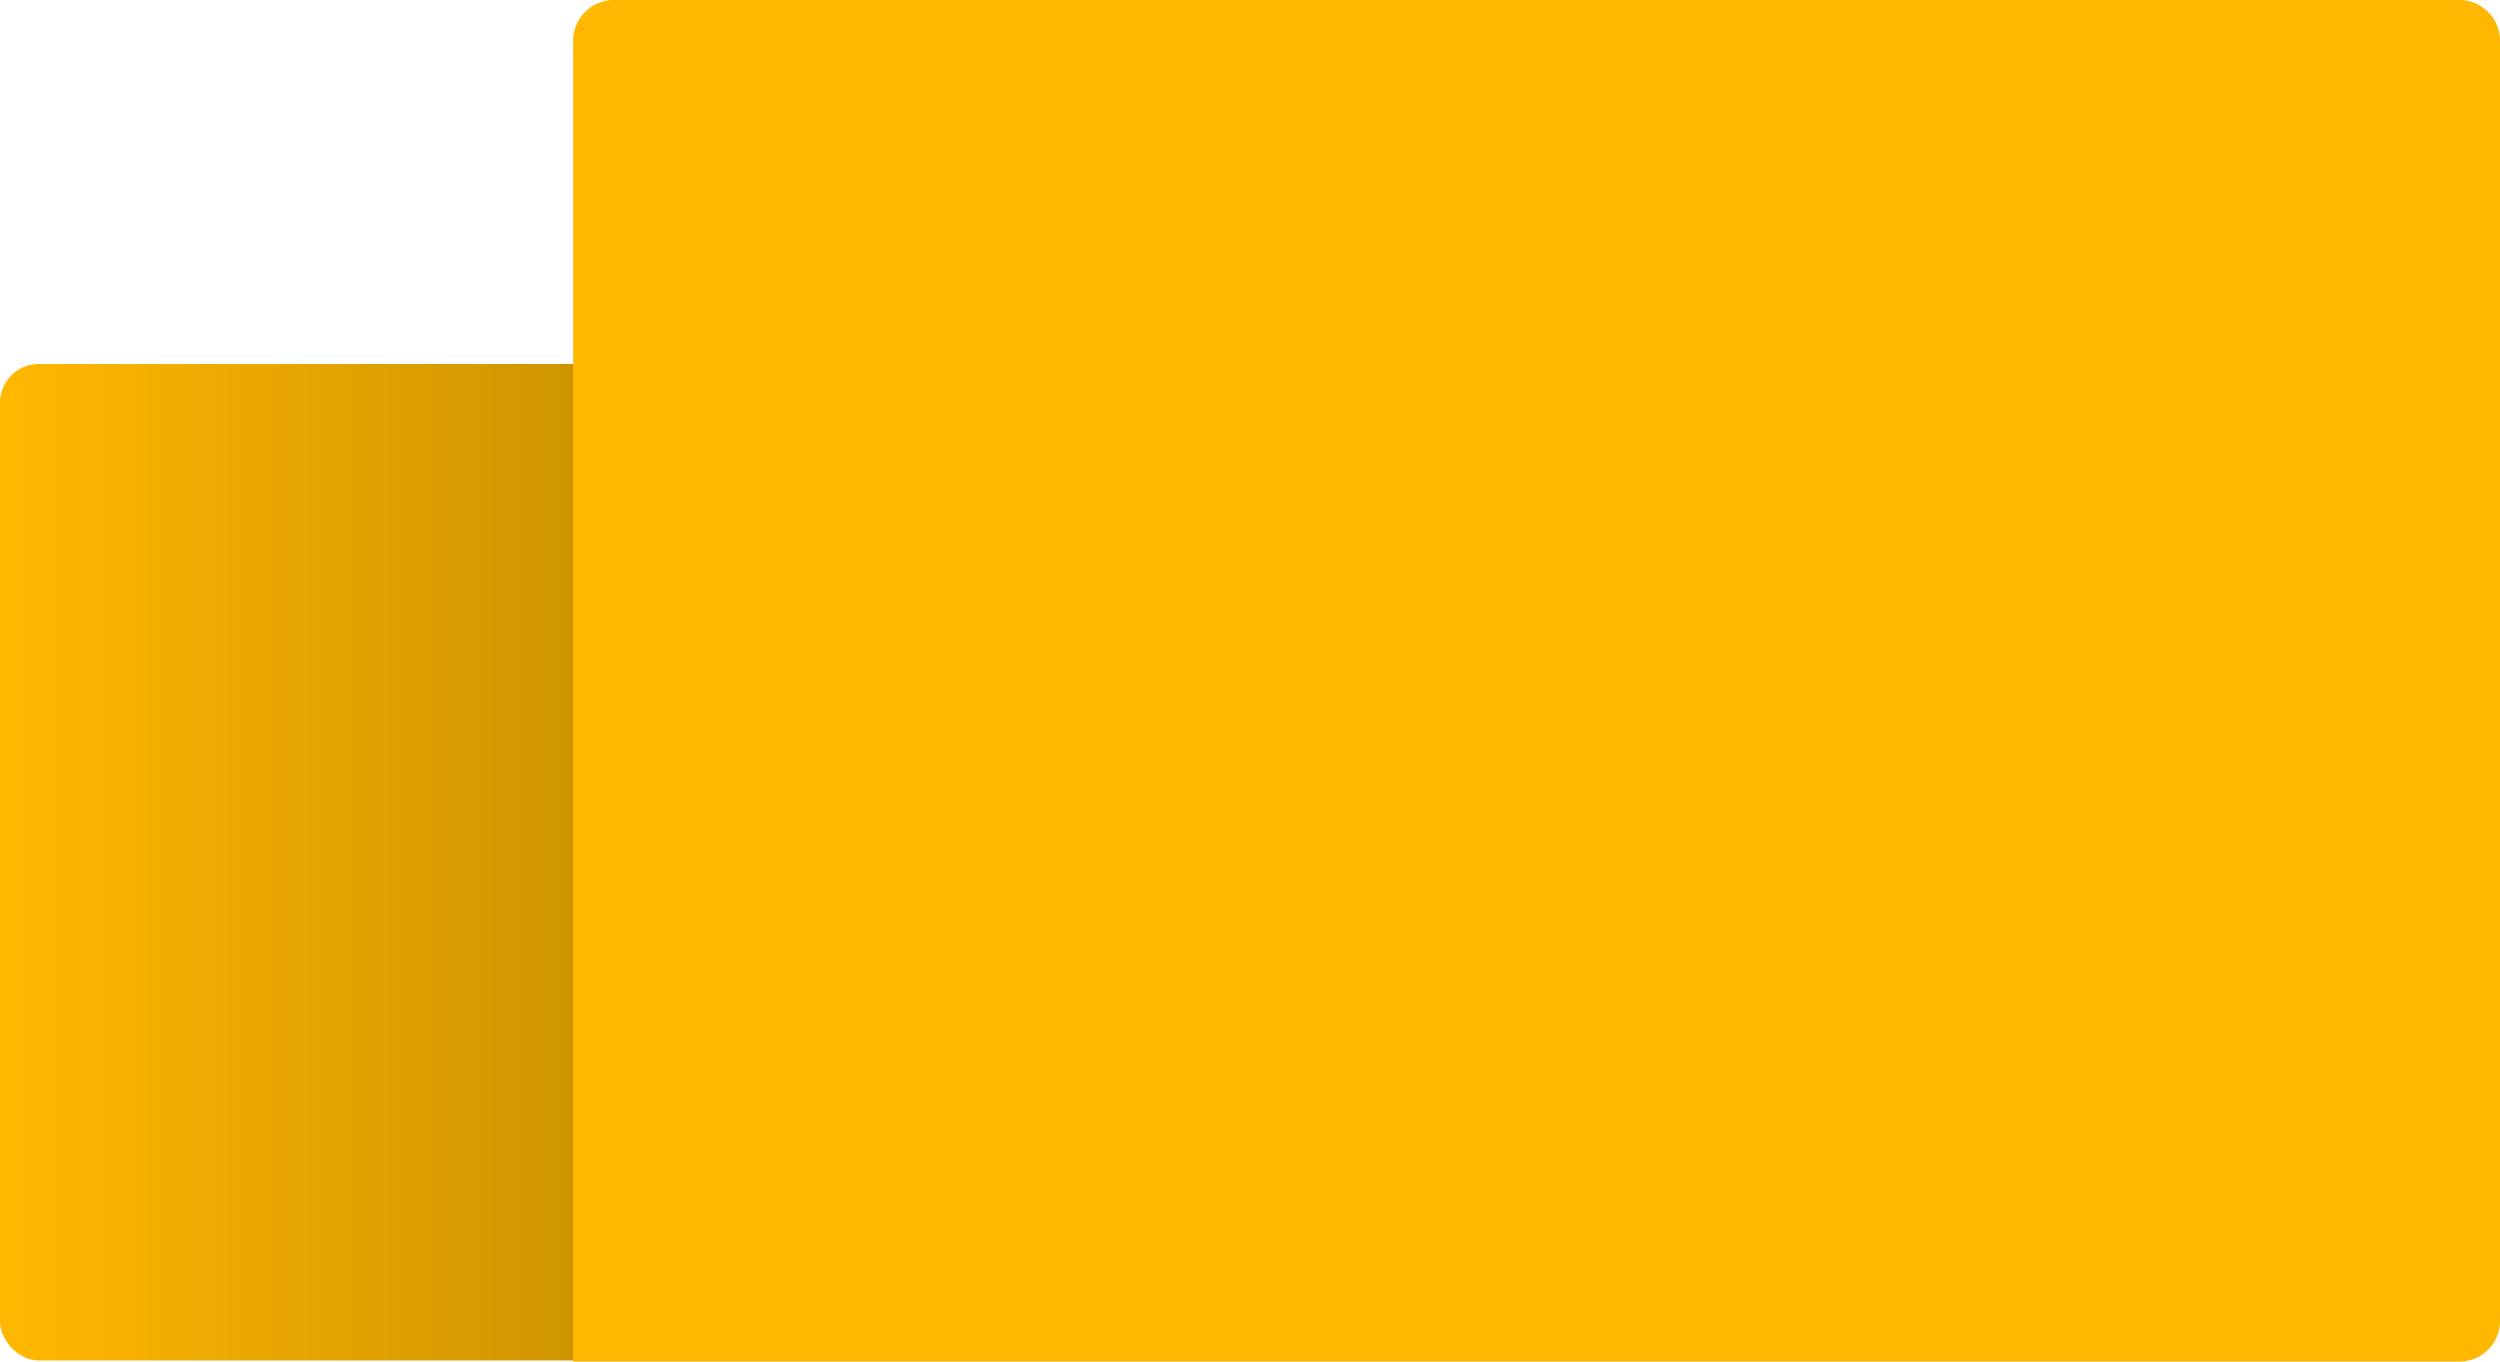
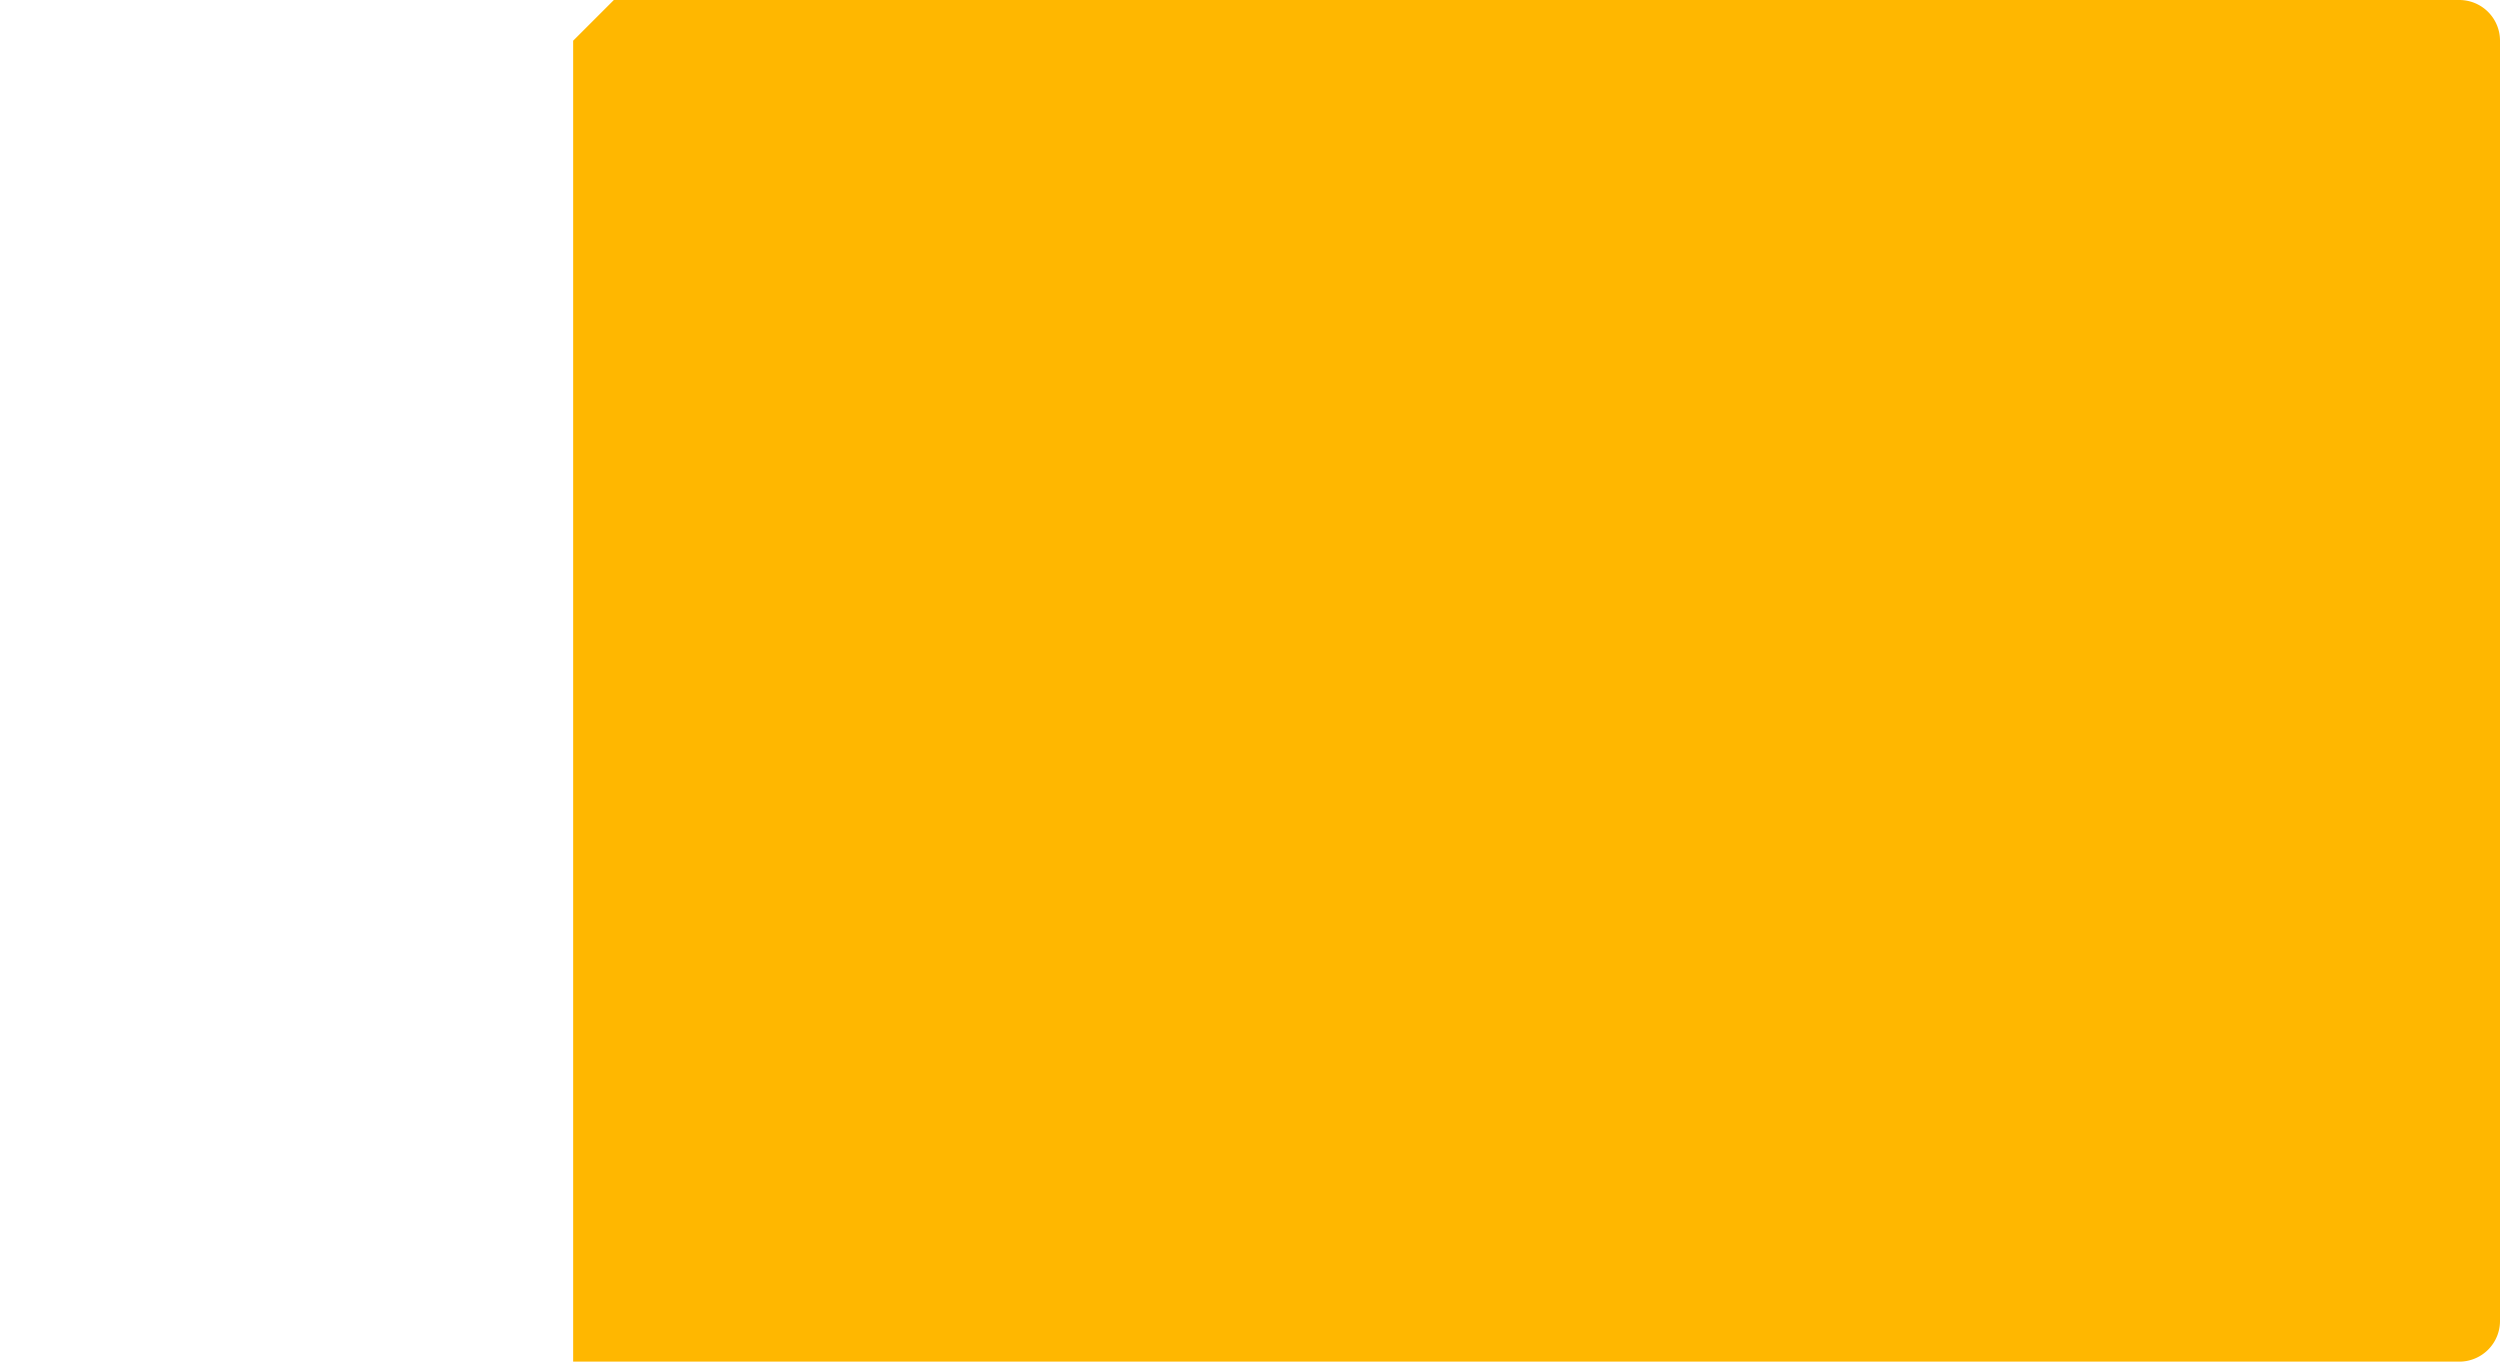
<svg xmlns="http://www.w3.org/2000/svg" width="1312.764" height="715" viewBox="0 0 1312.764 715">
  <defs>
    <style>.a{fill:url(#a);}.b{fill:#ffb700;}</style>
    <linearGradient id="a" x1="0.014" y1="0.5" x2="0.52" y2="0.5" gradientUnits="objectBoundingBox">
      <stop offset="0" stop-color="#ffb700" />
      <stop offset="1" stop-color="#c48d00" />
    </linearGradient>
  </defs>
  <g transform="translate(-343.327 -126.898)">
-     <rect class="a" width="699.131" height="523.28" rx="20.373" transform="translate(343.327 318.02)" />
-     <path class="b" d="M21.371,0H990.426A21.371,21.371,0,0,1,1011.8,21.371V693.629A21.371,21.371,0,0,1,990.426,715H0a0,0,0,0,1,0,0V21.371A21.371,21.371,0,0,1,21.371,0Z" transform="translate(644.294 126.898)" />
+     <path class="b" d="M21.371,0H990.426A21.371,21.371,0,0,1,1011.8,21.371V693.629A21.371,21.371,0,0,1,990.426,715H0a0,0,0,0,1,0,0V21.371Z" transform="translate(644.294 126.898)" />
  </g>
</svg>